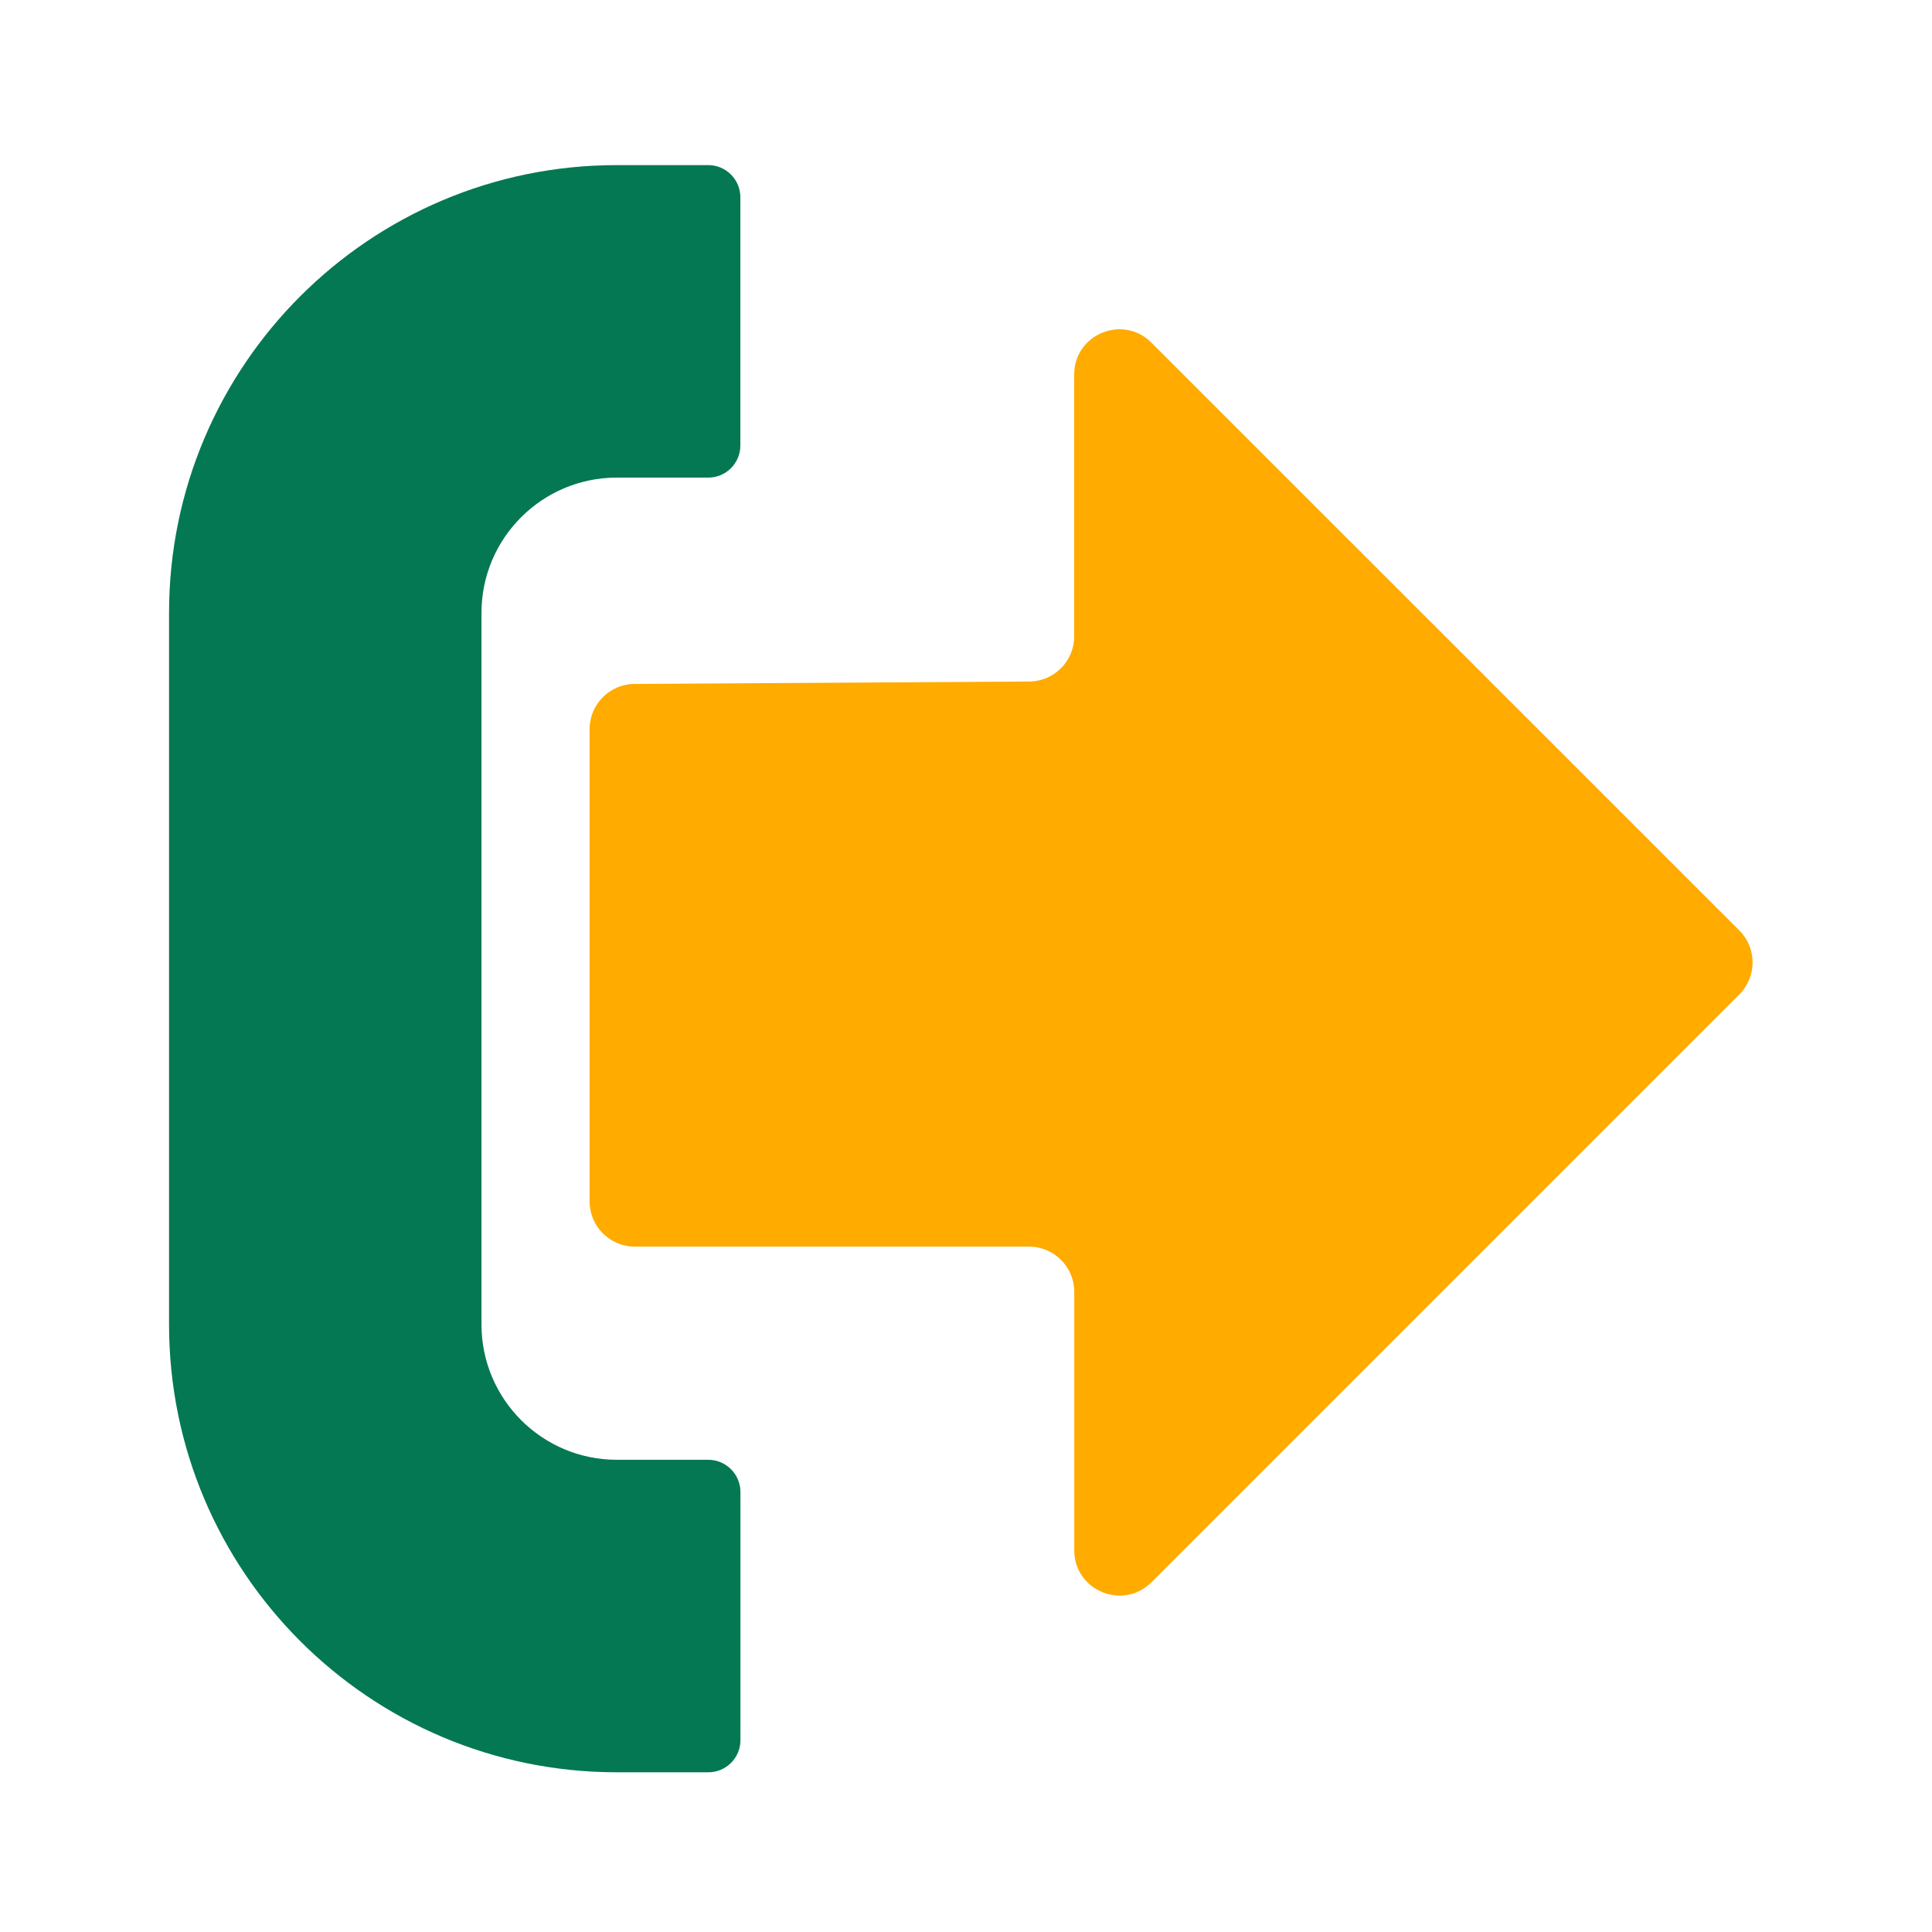
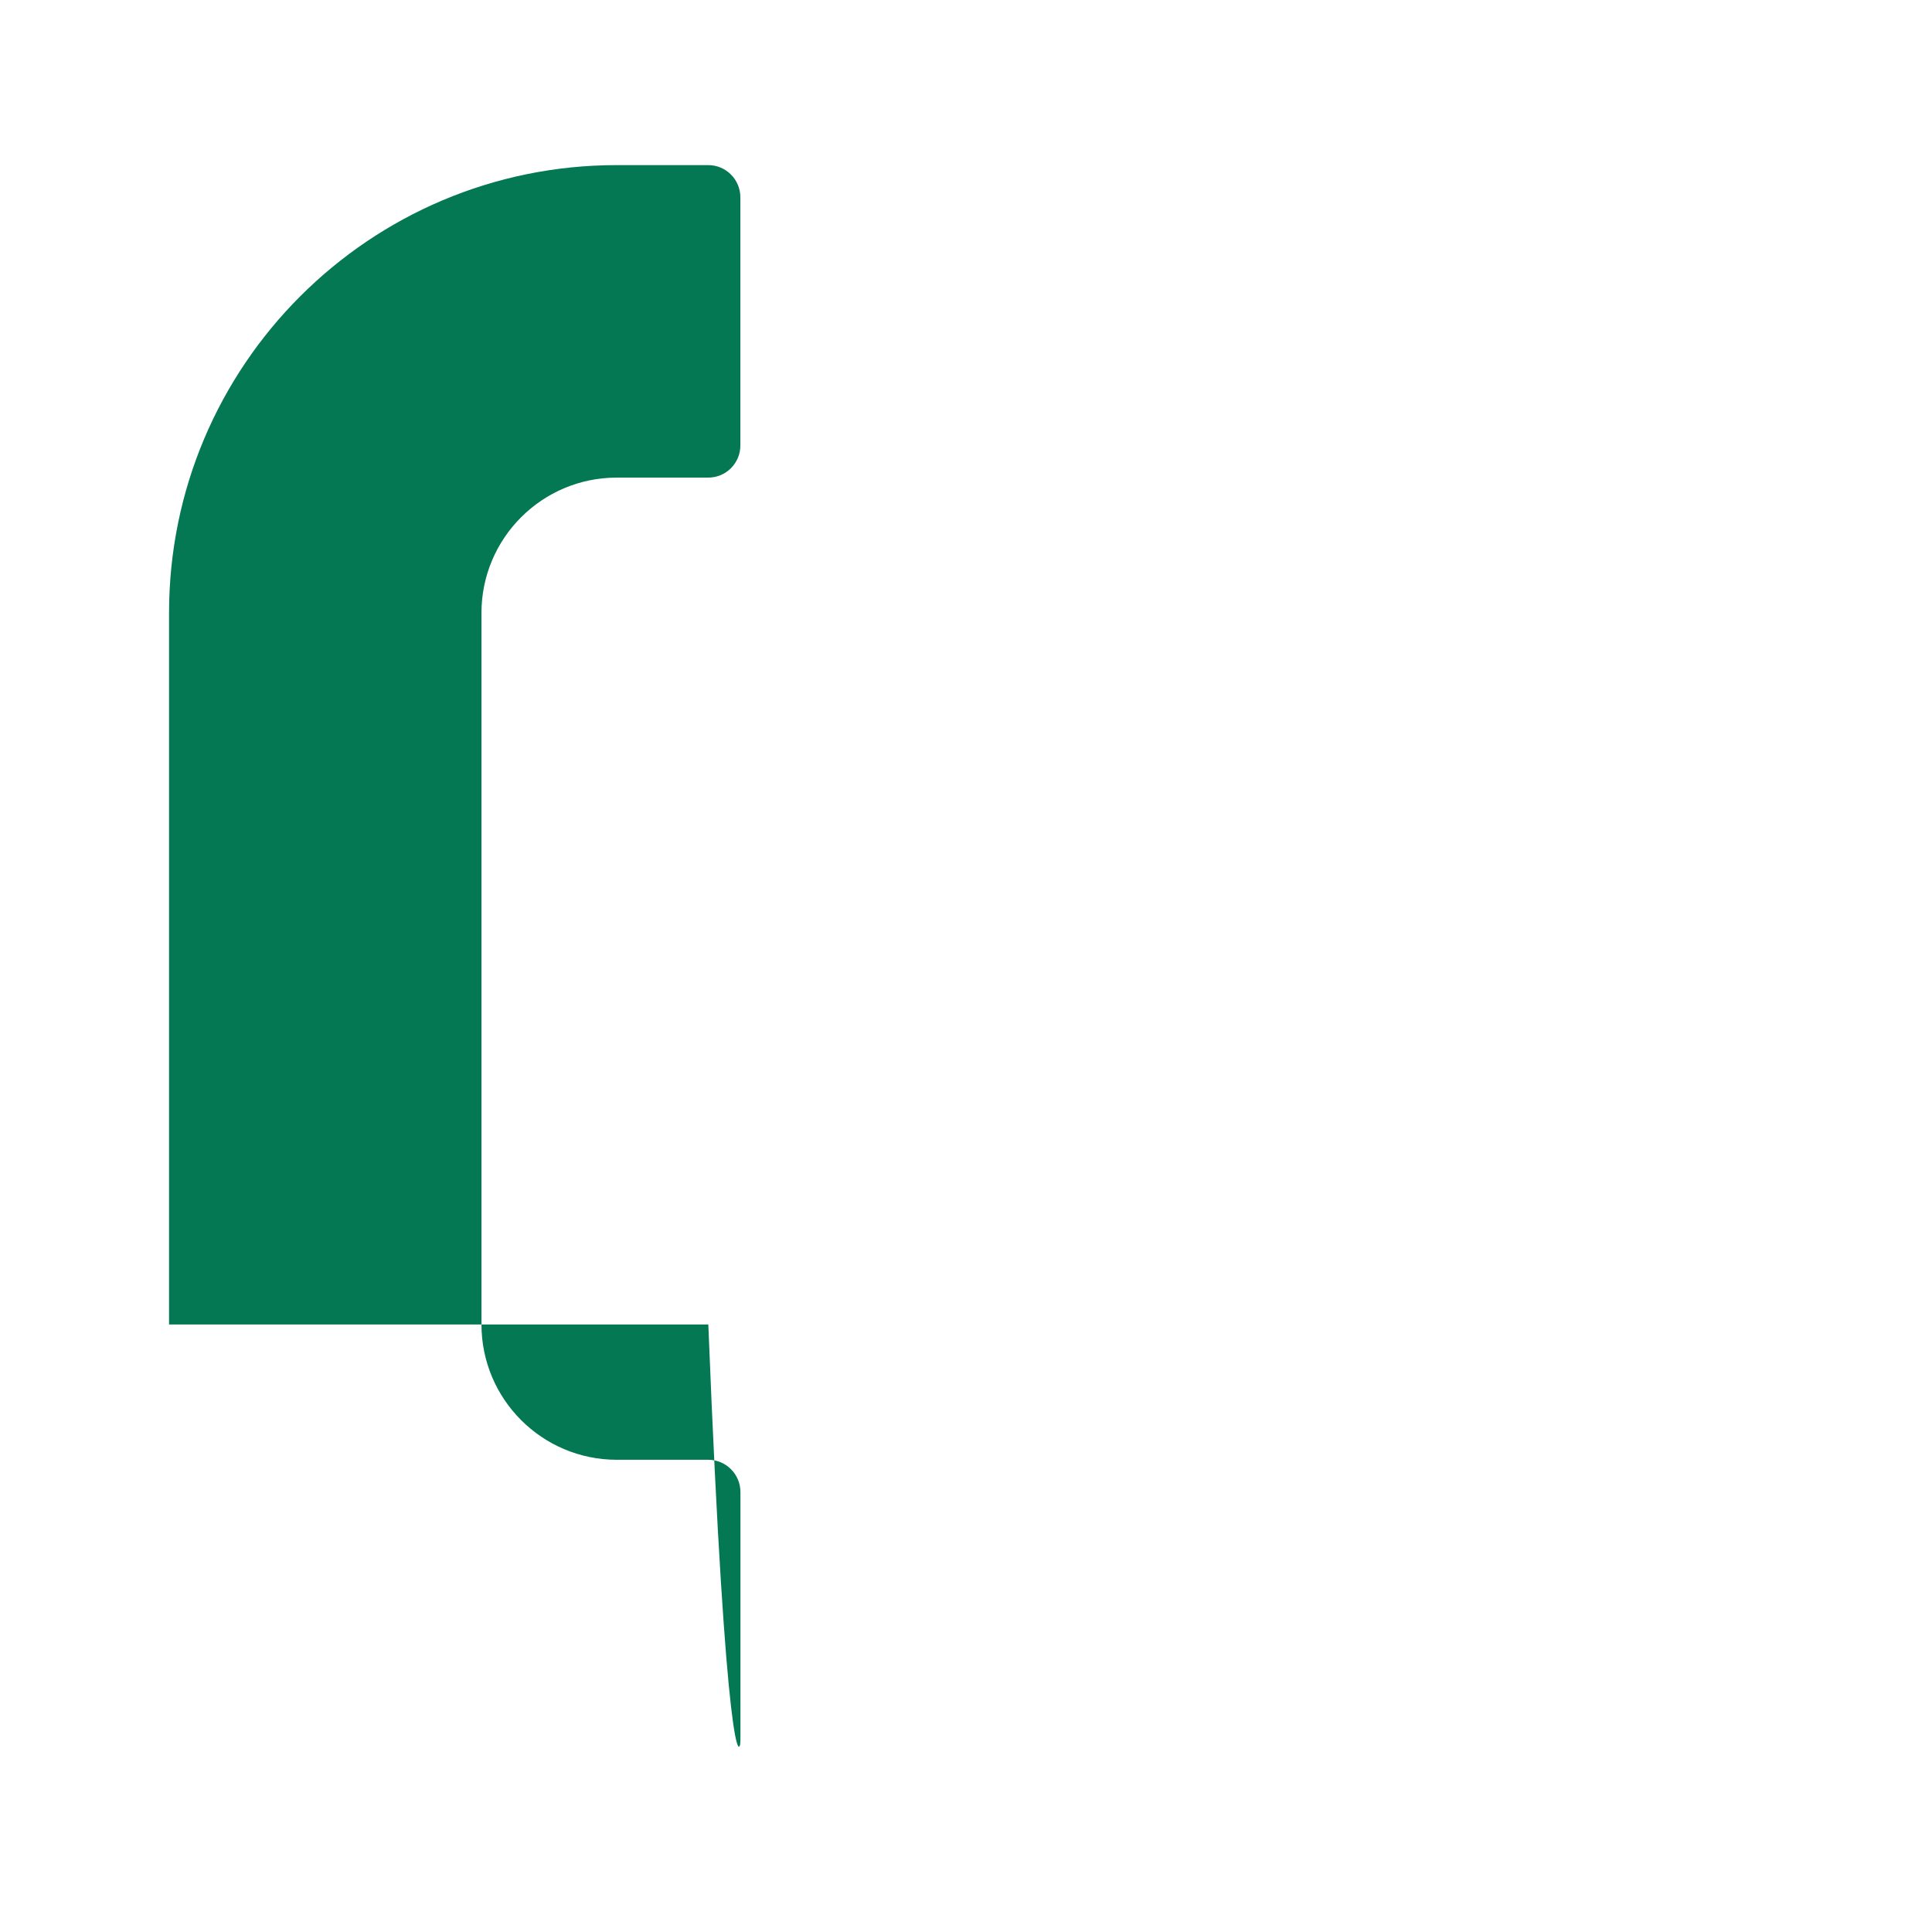
<svg xmlns="http://www.w3.org/2000/svg" width="24" height="24" viewBox="0 0 24 24" fill="none">
-   <path d="M8.798 18.134H7.663C6.734 18.134 5.981 17.381 5.981 16.452V7.614C5.981 6.686 6.734 5.933 7.662 5.933H8.798C9.019 5.933 9.197 5.754 9.197 5.534V2.45C9.197 2.23 9.018 2.051 8.798 2.051H7.663C4.591 2.051 2.1 4.542 2.1 7.614V16.453C2.1 19.525 4.591 22.016 7.663 22.016H8.799C9.02 22.016 9.198 21.837 9.198 21.617V18.533C9.197 18.313 9.019 18.134 8.798 18.134Z" fill="#047853" />
-   <path d="M14.303 4.256C13.949 3.902 13.344 4.153 13.344 4.653V7.904C13.344 8.213 13.095 8.464 12.786 8.466L7.882 8.496C7.574 8.498 7.324 8.749 7.324 9.058V14.924C7.324 15.233 7.575 15.486 7.886 15.486H12.783C13.093 15.486 13.345 15.738 13.345 16.047V19.259C13.345 19.759 13.95 20.009 14.304 19.655L21.607 12.352C21.826 12.133 21.826 11.777 21.607 11.559L14.303 4.256Z" fill="#FFAB00" />
+   <path d="M8.798 18.134H7.663C6.734 18.134 5.981 17.381 5.981 16.452V7.614C5.981 6.686 6.734 5.933 7.662 5.933H8.798C9.019 5.933 9.197 5.754 9.197 5.534V2.45C9.197 2.23 9.018 2.051 8.798 2.051H7.663C4.591 2.051 2.1 4.542 2.1 7.614V16.453H8.799C9.02 22.016 9.198 21.837 9.198 21.617V18.533C9.197 18.313 9.019 18.134 8.798 18.134Z" fill="#047853" />
</svg>